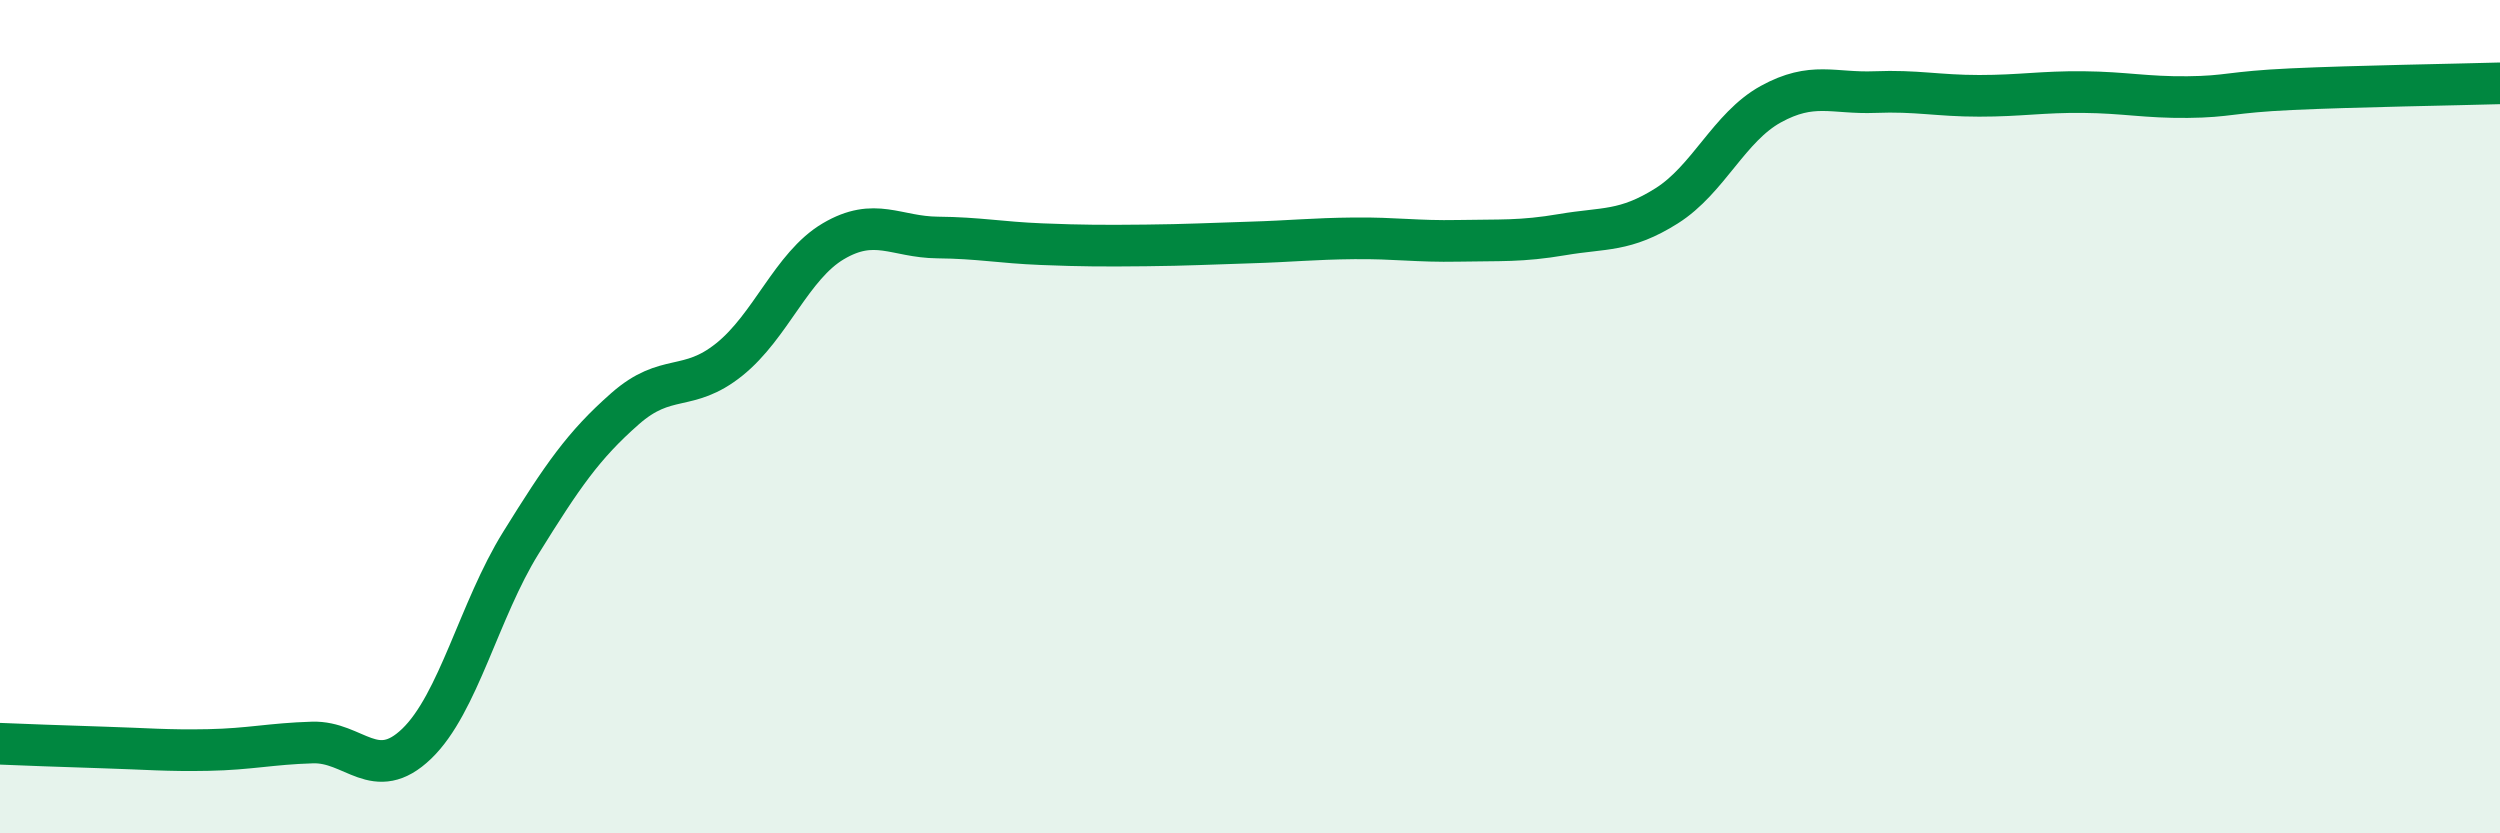
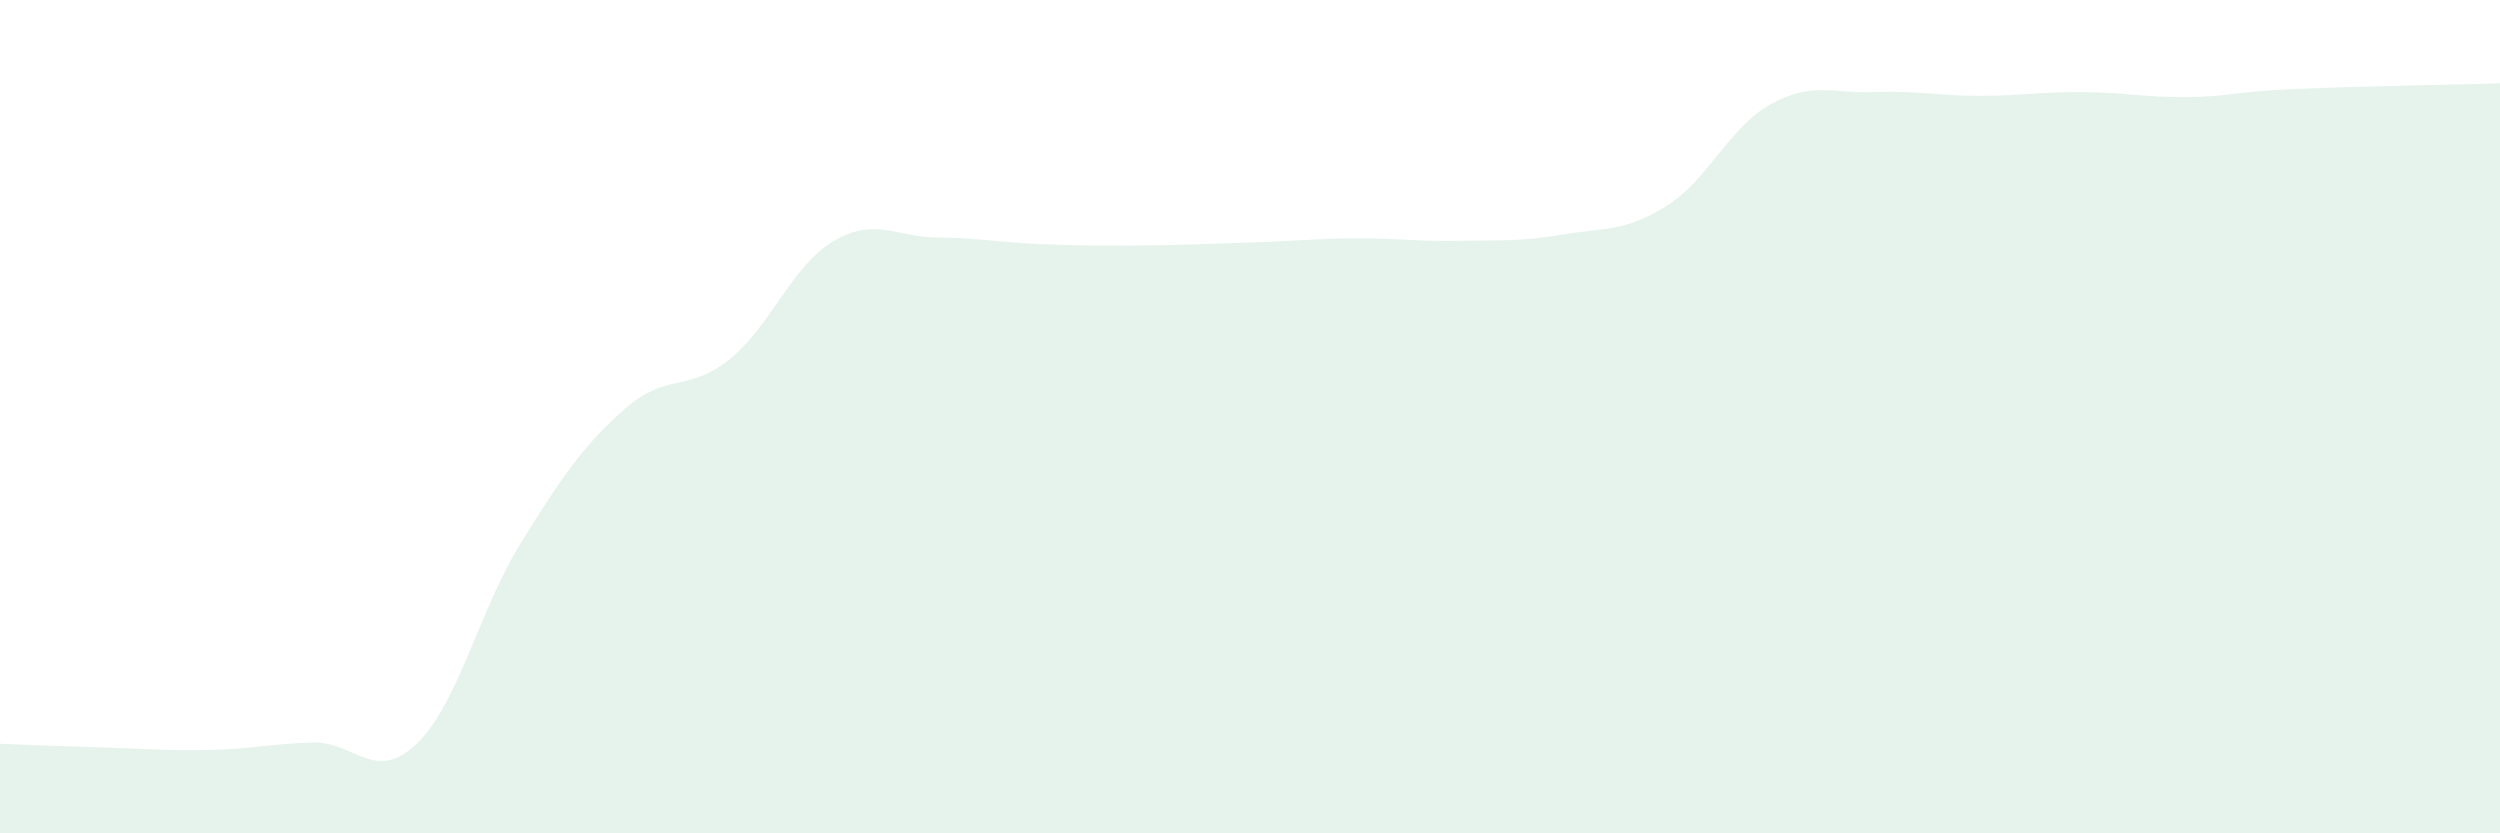
<svg xmlns="http://www.w3.org/2000/svg" width="60" height="20" viewBox="0 0 60 20">
  <path d="M 0,17.85 C 0.5,17.87 1.5,17.91 2.5,17.94 C 3.5,17.97 4,18.02 5,18 C 6,17.98 6.5,17.85 7.5,17.82 C 8.5,17.79 9,18.81 10,17.85 C 11,16.89 11.5,14.64 12.5,13.03 C 13.5,11.42 14,10.69 15,9.81 C 16,8.93 16.5,9.43 17.5,8.63 C 18.5,7.83 19,6.38 20,5.79 C 21,5.2 21.5,5.69 22.5,5.7 C 23.5,5.71 24,5.82 25,5.86 C 26,5.9 26.5,5.9 27.5,5.89 C 28.5,5.88 29,5.85 30,5.82 C 31,5.79 31.5,5.73 32.5,5.72 C 33.5,5.71 34,5.8 35,5.78 C 36,5.76 36.5,5.8 37.5,5.63 C 38.5,5.46 39,5.57 40,4.94 C 41,4.31 41.5,3.05 42.5,2.5 C 43.5,1.95 44,2.25 45,2.21 C 46,2.17 46.5,2.3 47.5,2.3 C 48.5,2.3 49,2.2 50,2.21 C 51,2.22 51.5,2.34 52.5,2.33 C 53.5,2.32 53.5,2.21 55,2.14 C 56.5,2.07 59,2.03 60,2L60 20L0 20Z" fill="#008740" opacity="0.1" stroke-linecap="round" stroke-linejoin="round" />
-   <path d="M 0,17.85 C 0.5,17.87 1.5,17.91 2.5,17.94 C 3.5,17.97 4,18.02 5,18 C 6,17.98 6.5,17.85 7.5,17.82 C 8.5,17.79 9,18.81 10,17.85 C 11,16.89 11.5,14.64 12.5,13.03 C 13.5,11.42 14,10.69 15,9.81 C 16,8.93 16.5,9.43 17.5,8.63 C 18.5,7.83 19,6.38 20,5.79 C 21,5.2 21.5,5.69 22.5,5.7 C 23.5,5.71 24,5.82 25,5.86 C 26,5.9 26.5,5.9 27.5,5.89 C 28.5,5.88 29,5.85 30,5.82 C 31,5.79 31.5,5.73 32.5,5.72 C 33.5,5.71 34,5.8 35,5.78 C 36,5.76 36.5,5.8 37.5,5.63 C 38.5,5.46 39,5.57 40,4.94 C 41,4.31 41.5,3.05 42.5,2.5 C 43.5,1.95 44,2.25 45,2.21 C 46,2.17 46.5,2.3 47.5,2.3 C 48.5,2.3 49,2.2 50,2.21 C 51,2.22 51.5,2.34 52.5,2.33 C 53.5,2.32 53.5,2.21 55,2.14 C 56.5,2.07 59,2.03 60,2" stroke="#008740" stroke-width="1" fill="none" stroke-linecap="round" stroke-linejoin="round" />
</svg>